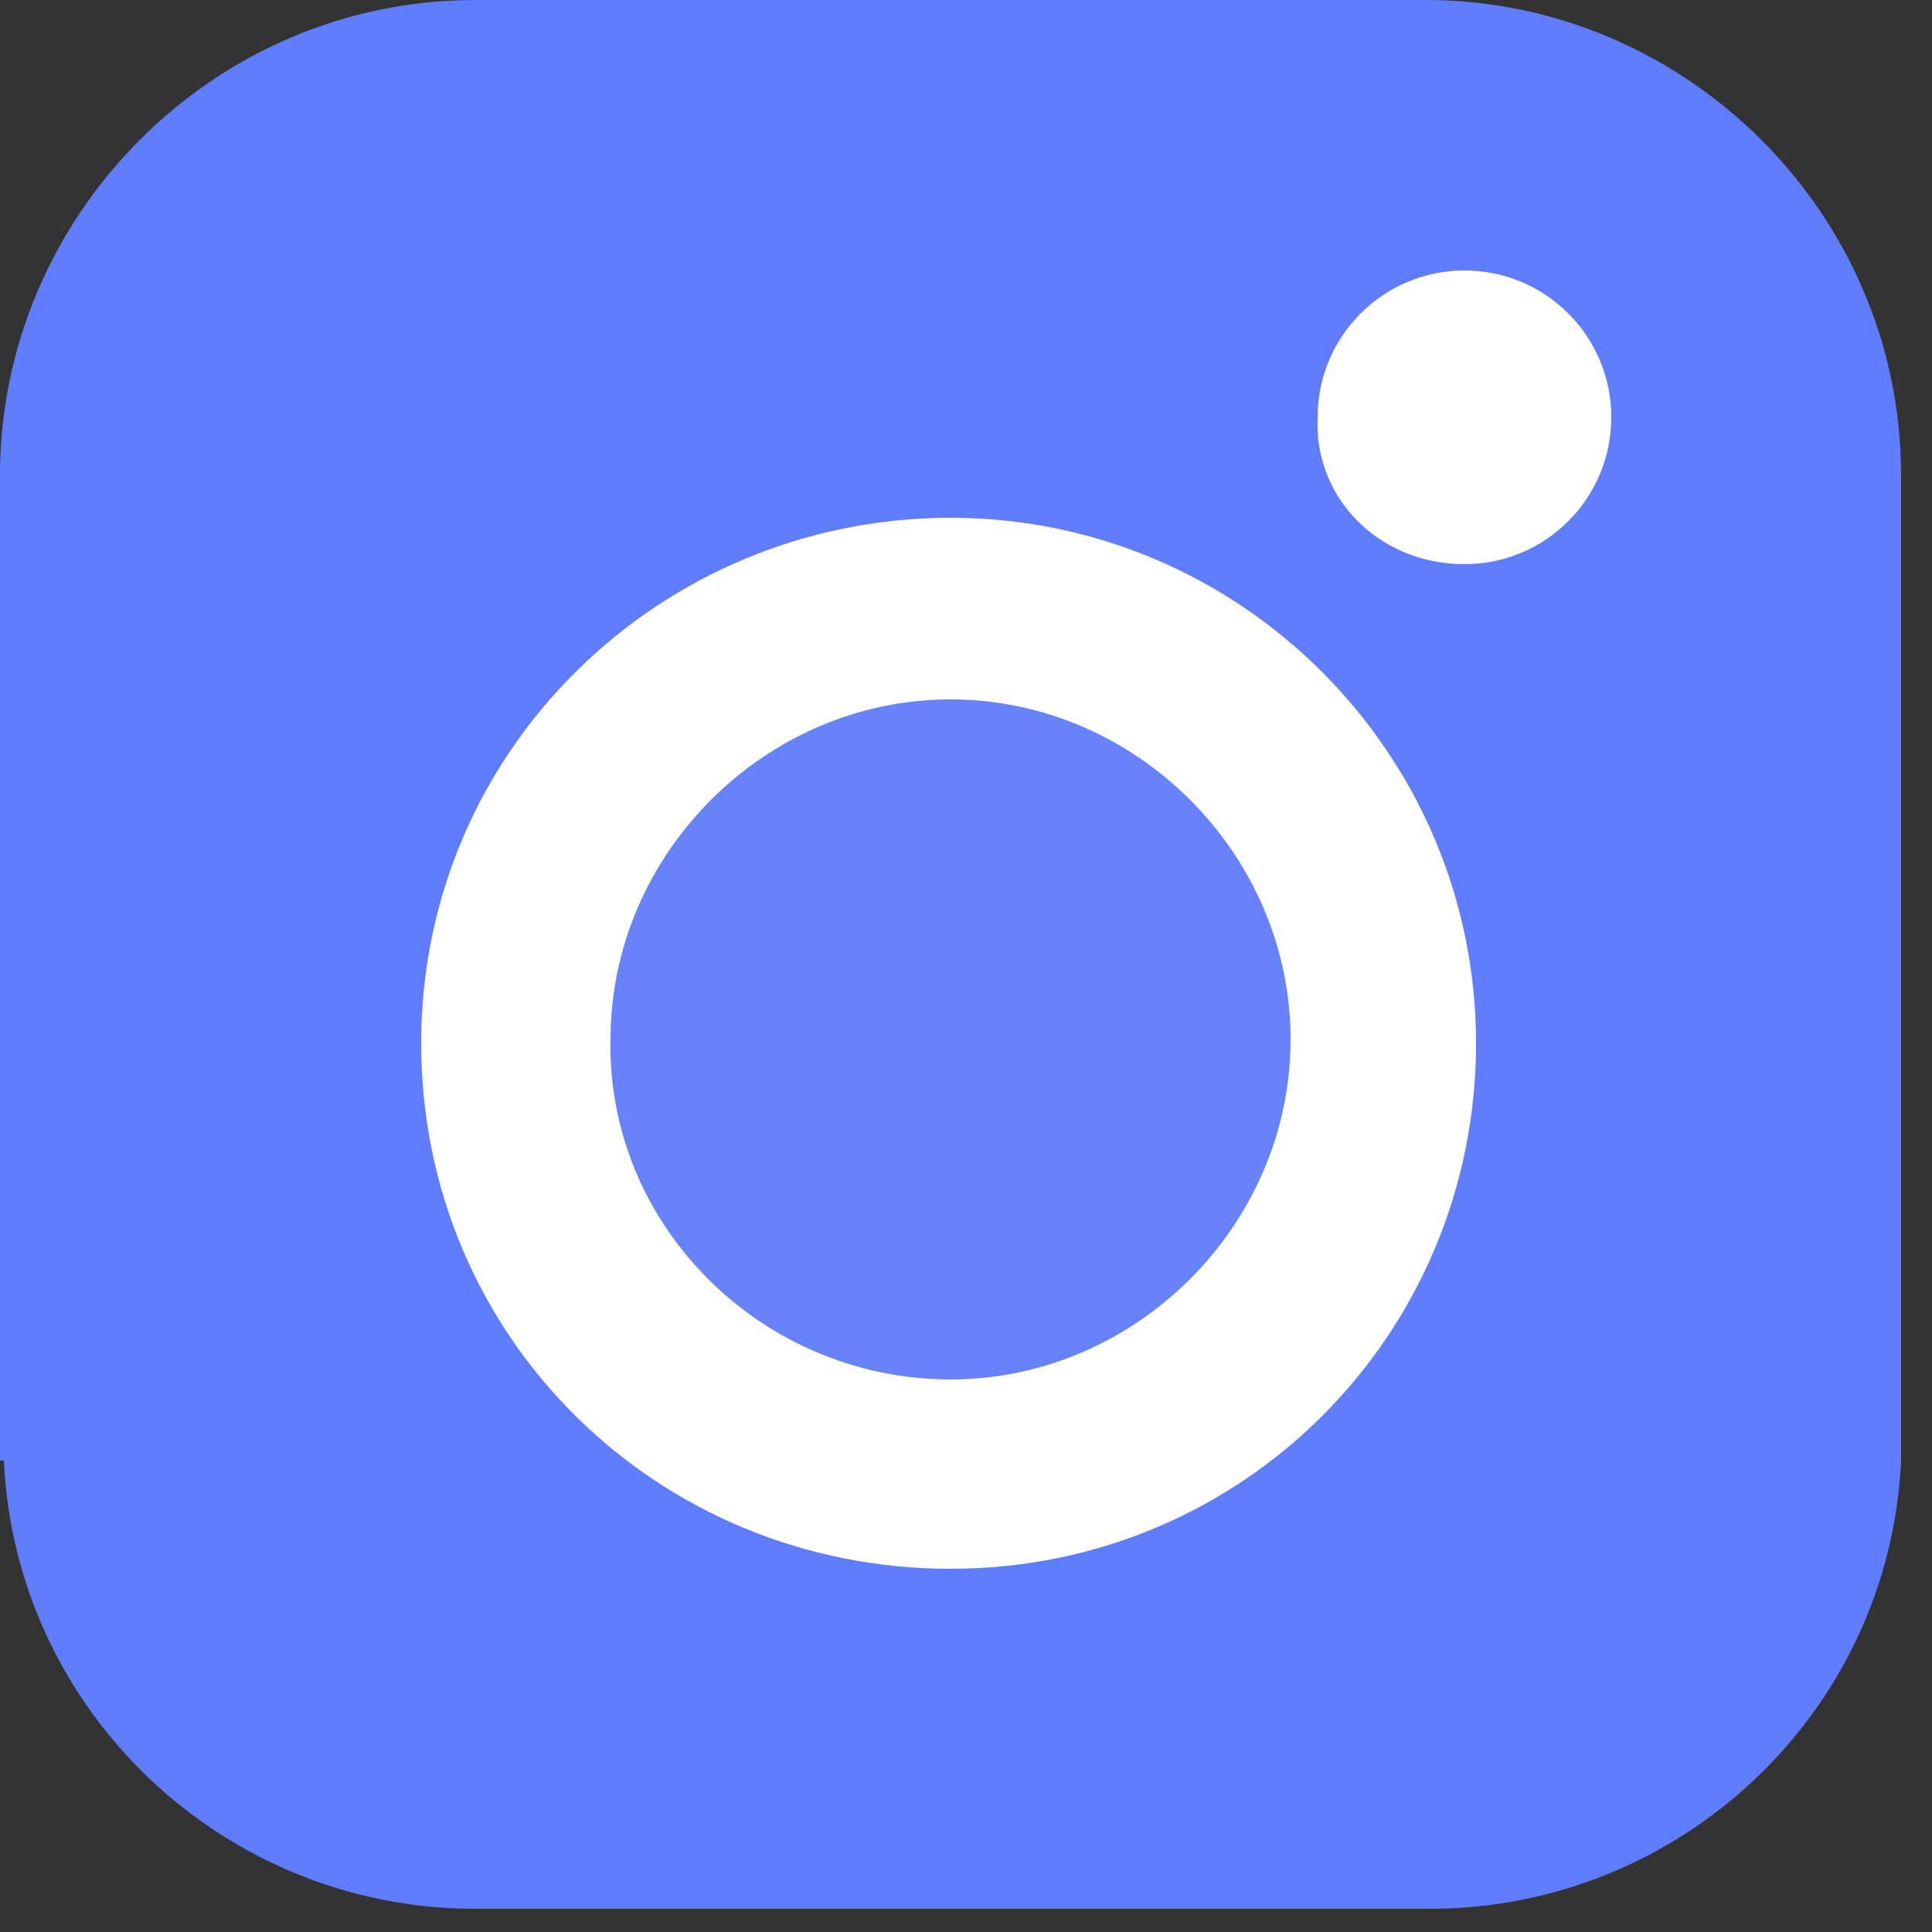
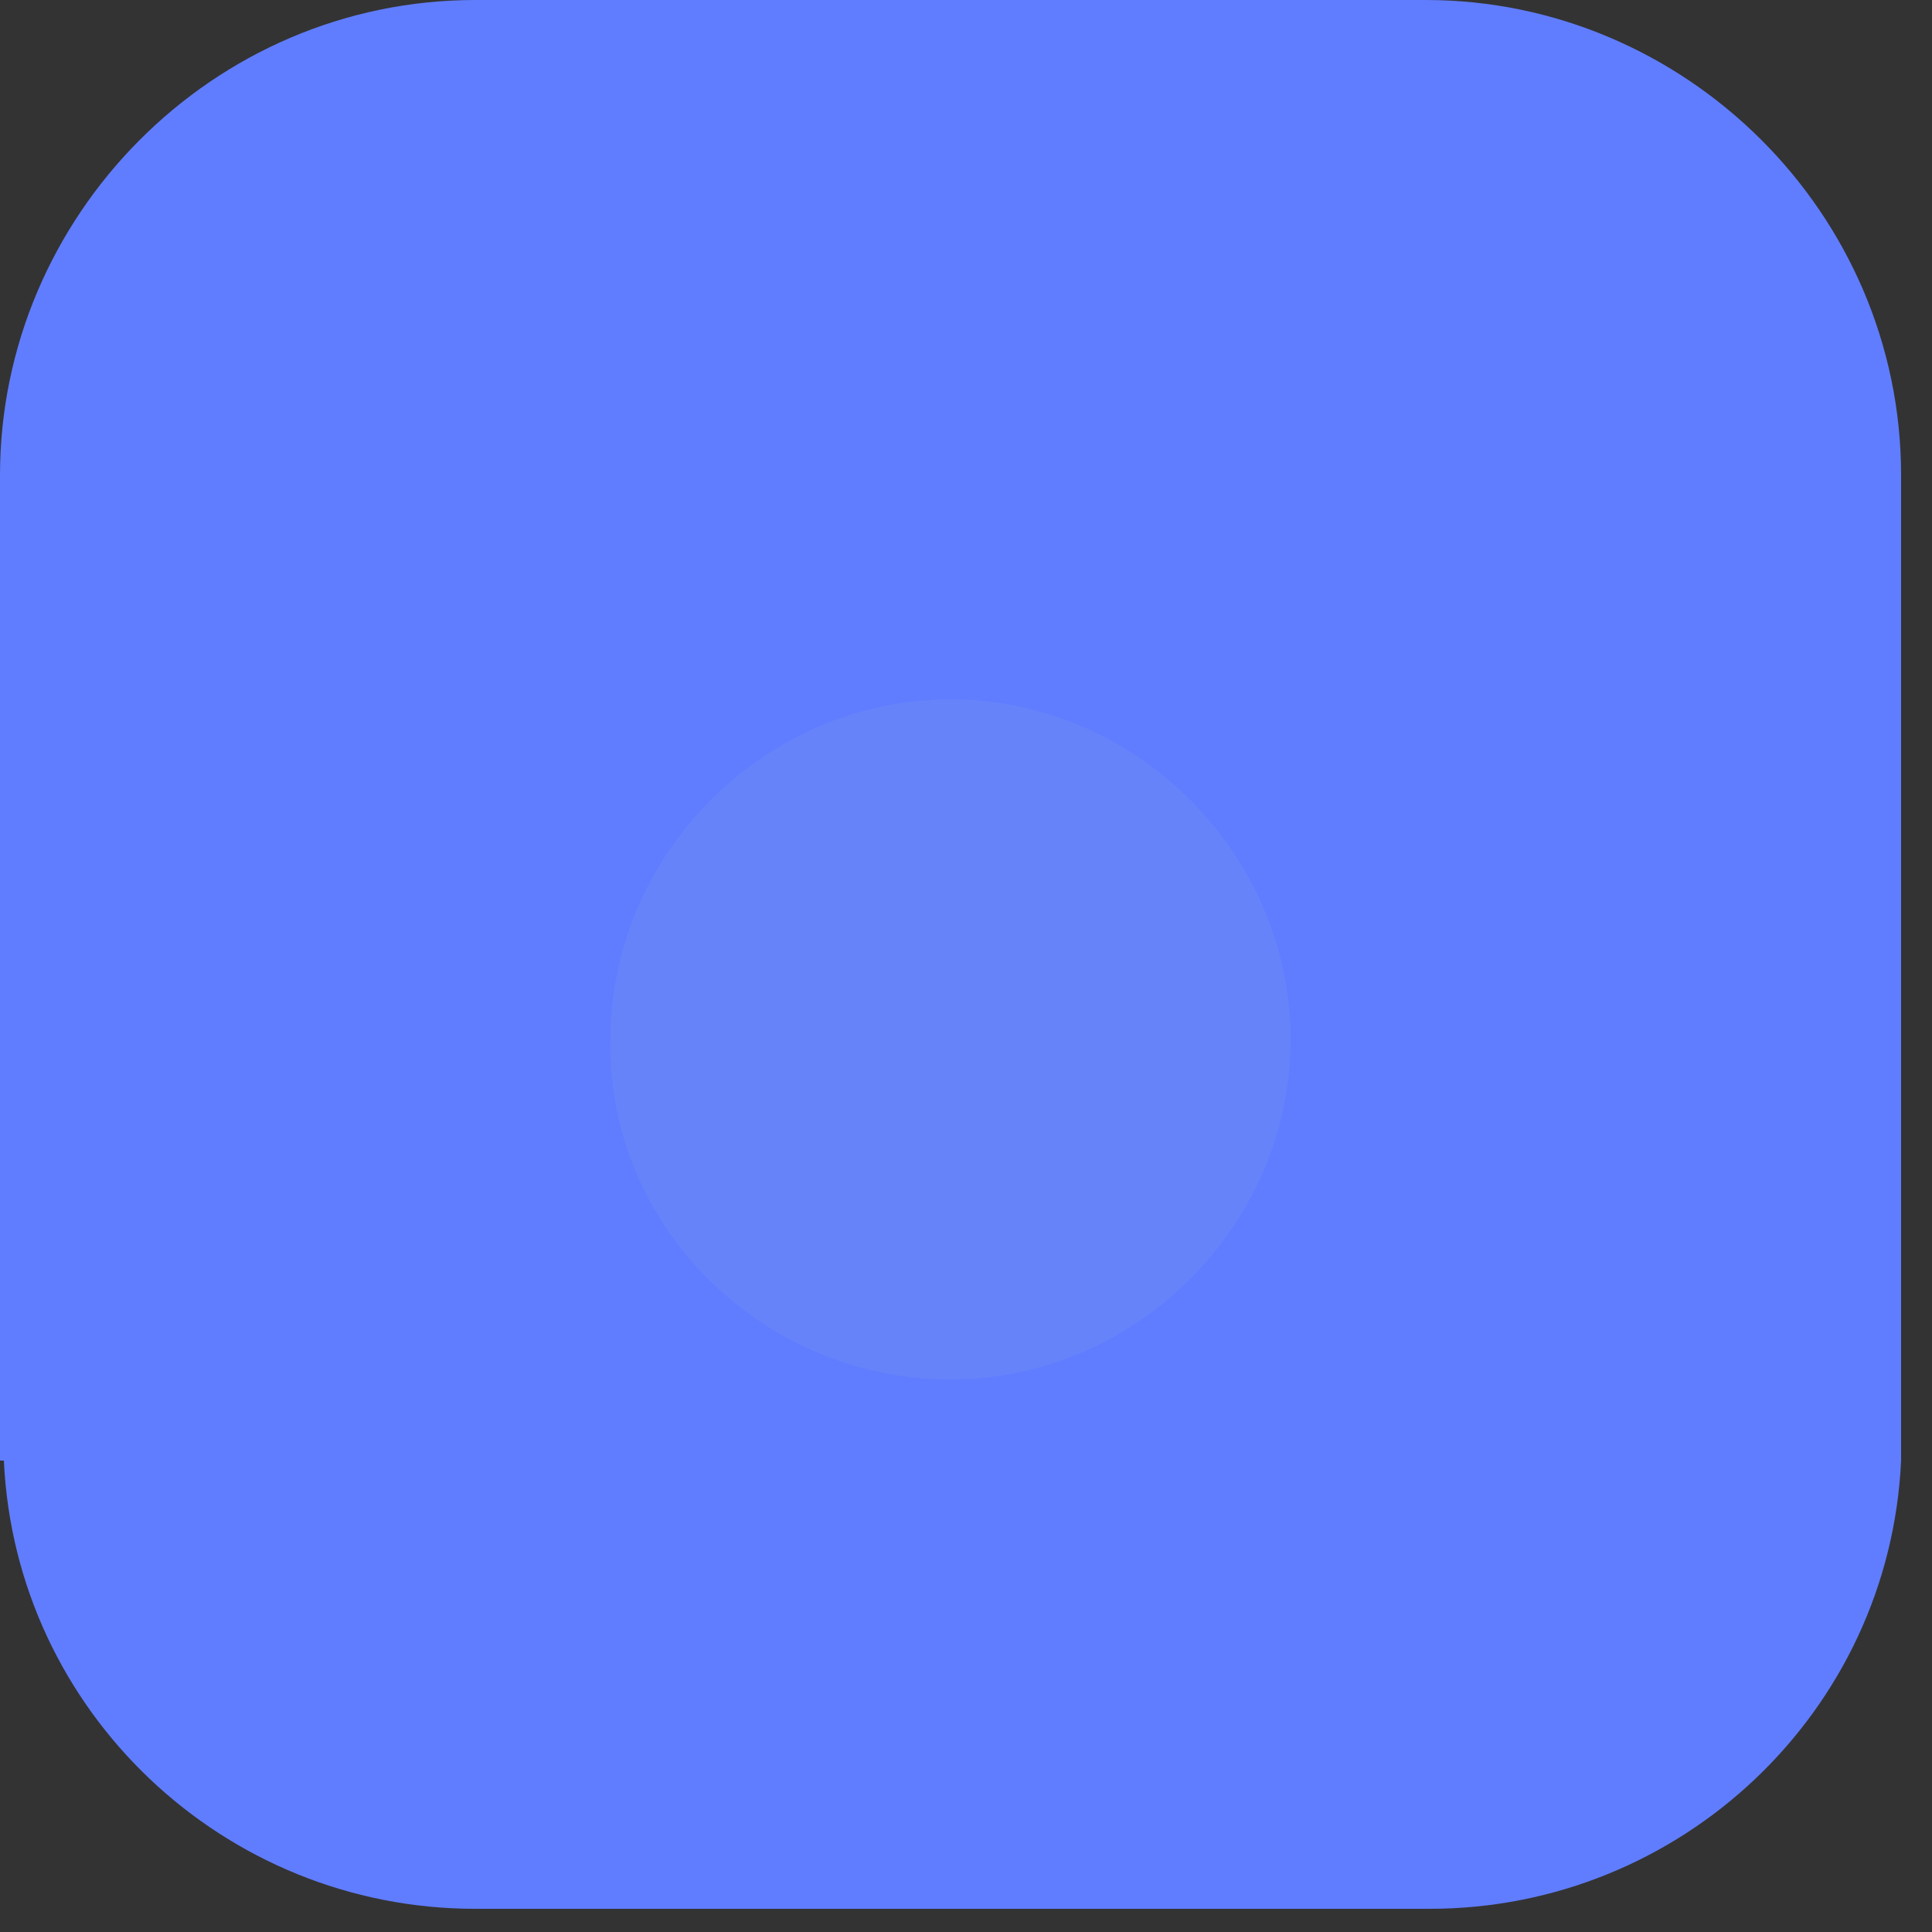
<svg xmlns="http://www.w3.org/2000/svg" version="1.1" id="Ebene_1" x="0" y="0" viewBox="0 0 50 50" xml:space="preserve">
  <rect x="0" y="0" width="50" height="50" fill="#333333" stroke="none" />
  <style>.st1{fill:#fff}</style>
  <path d="M49.2 12.3C49.2 5.5 43.6 0 36.9 0H12.3C5.5 0 0 5.6 0 12.3v25.5h.1c.3 6.5 5.7 11.6 12.2 11.6H37c6.5 0 11.9-5.1 12.2-11.6V12.3z" fill="#607dff" />
-   <path class="st1" d="M24.6 40.6c7.6 0 13.6-6.1 13.6-13.6s-6.1-13.6-13.6-13.6-13.7 6-13.7 13.6S17 40.6 24.6 40.6z" />
  <path d="M24.6 35.7c4.8 0 8.8-4 8.8-8.8s-4-8.8-8.8-8.8-8.8 4-8.8 8.8c-.1 4.8 3.9 8.8 8.8 8.8z" fill="#6783fa" />
-   <path class="st1" d="M37.9 14.6c2.1 0 3.8-1.7 3.8-3.8S40 7 37.9 7s-3.8 1.7-3.8 3.8c-.1 2.1 1.6 3.8 3.8 3.8z" />
</svg>